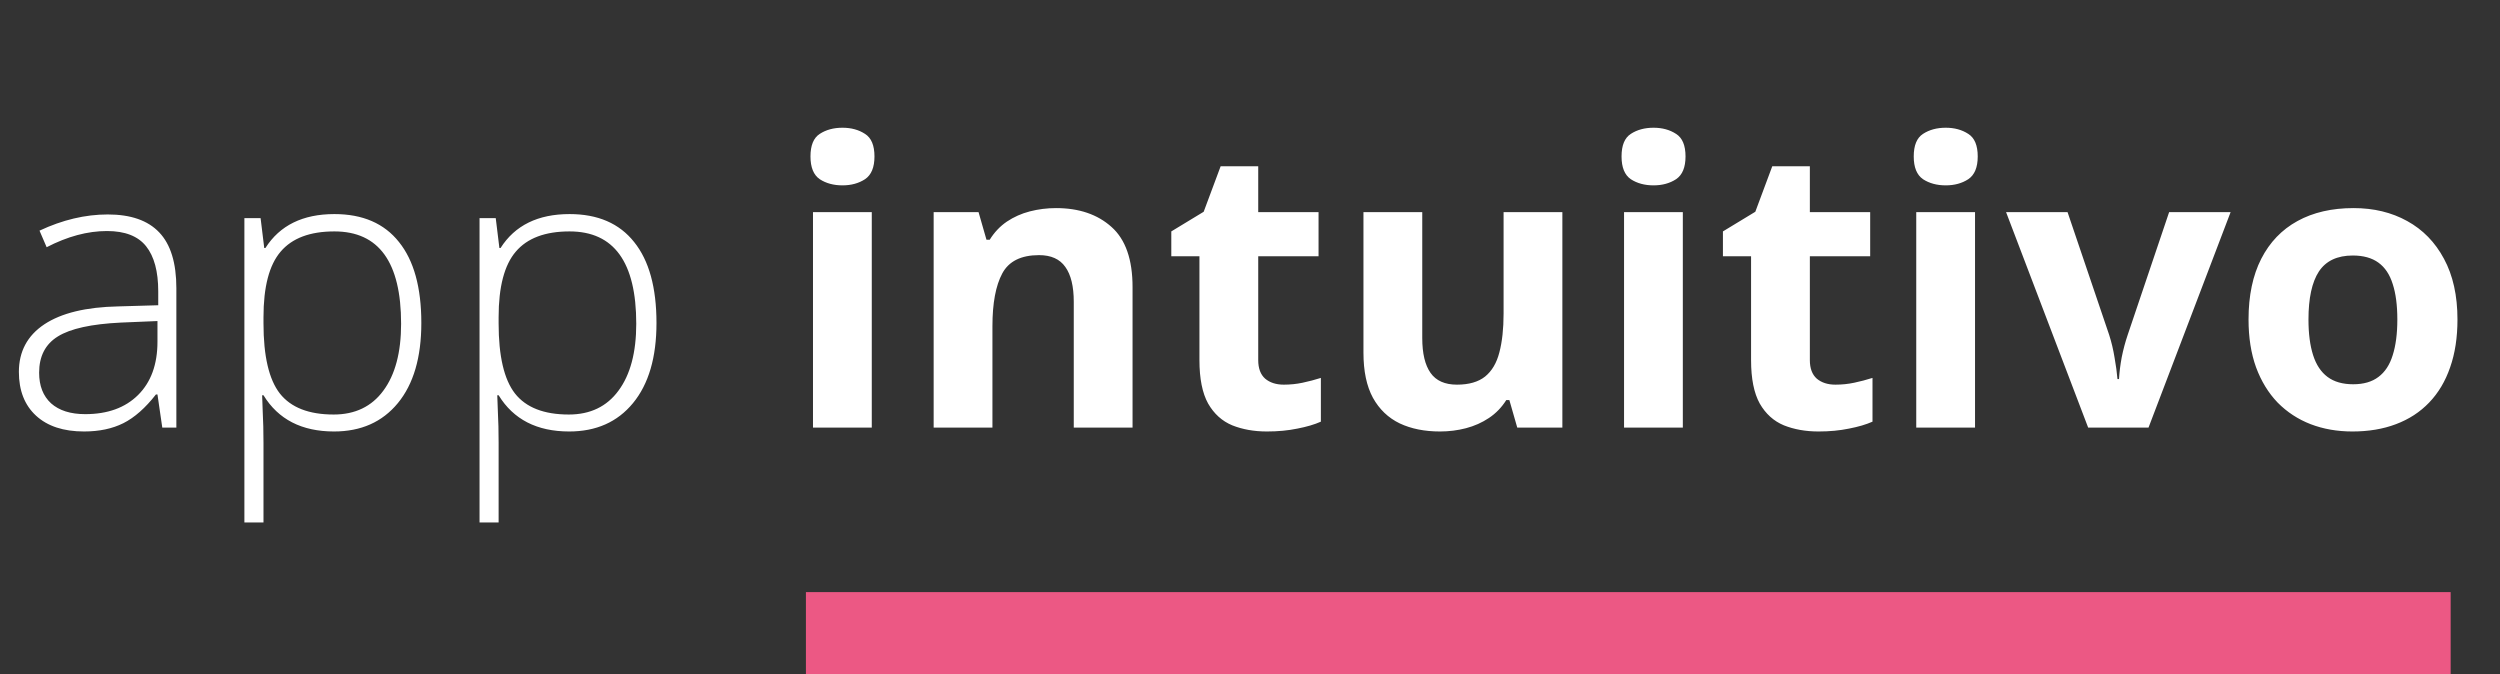
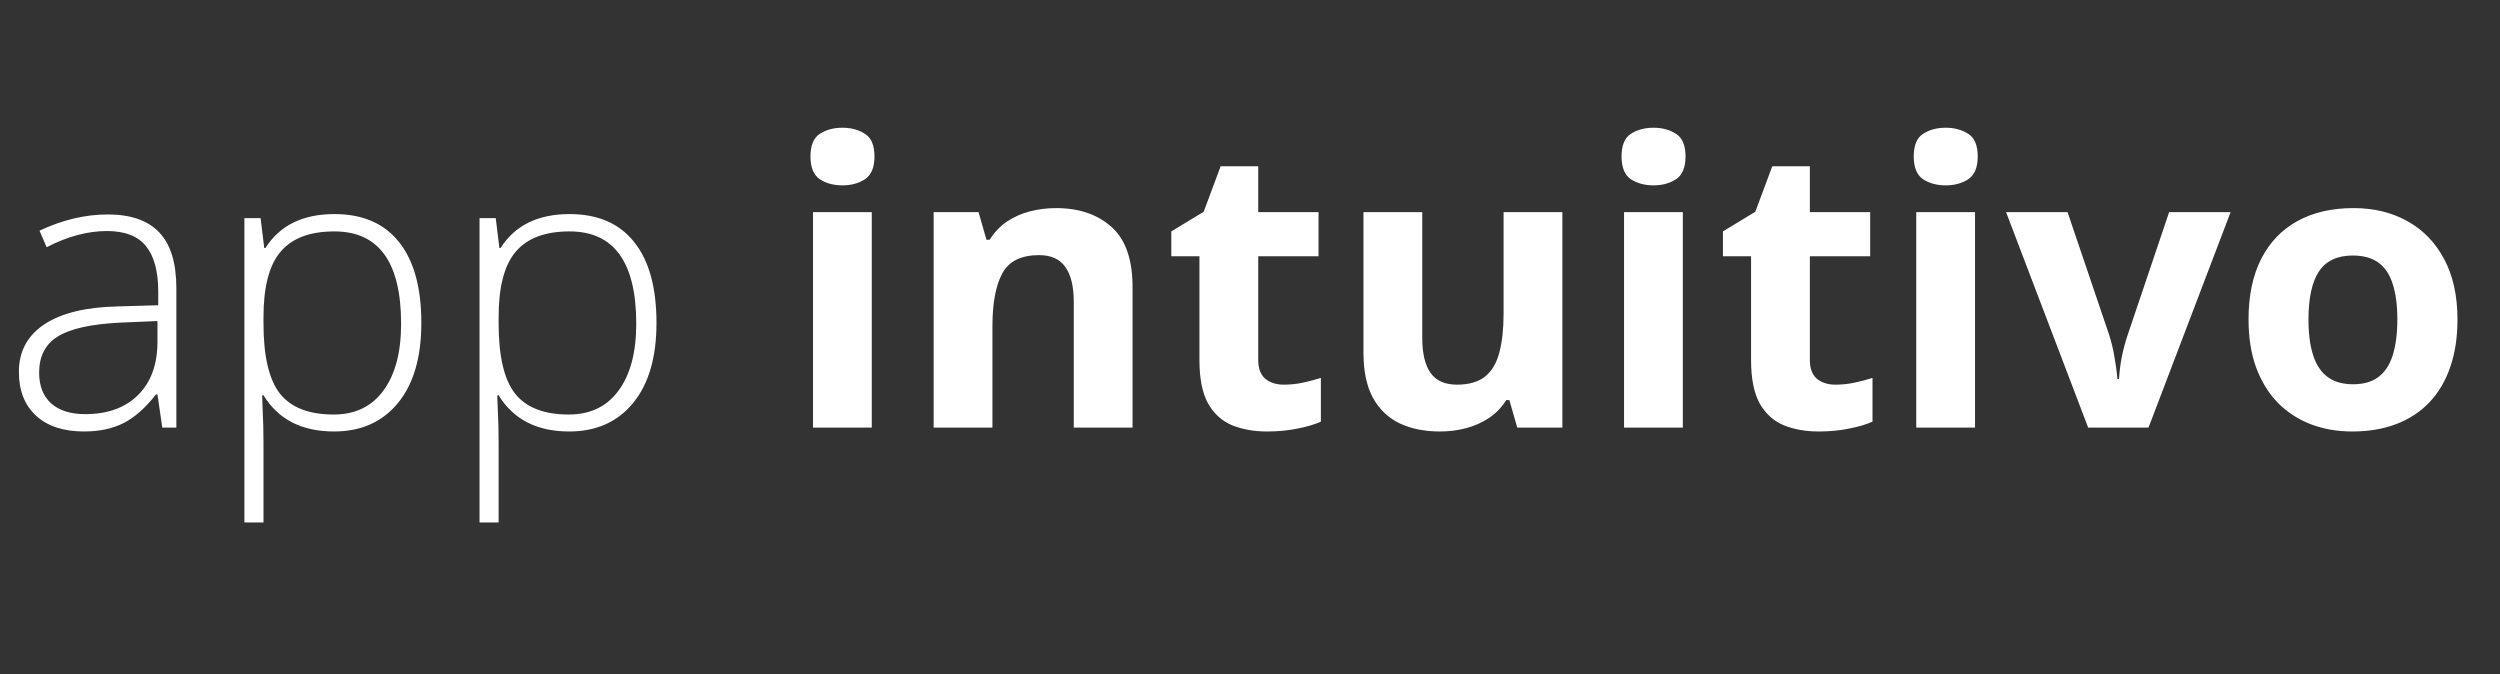
<svg xmlns="http://www.w3.org/2000/svg" width="152" height="41" viewBox="0 0 152 41" fill="none">
  <rect x="0" y="0" width="152" height="41" fill="#333333" stroke="none" />
  <path d="M9.867 26L9.574 23.984H9.48C8.84 24.805 8.18 25.387 7.5 25.73C6.828 26.066 6.031 26.234 5.109 26.234C3.859 26.234 2.887 25.914 2.191 25.273C1.496 24.633 1.148 23.746 1.148 22.613C1.148 21.371 1.664 20.406 2.695 19.719C3.734 19.031 5.234 18.668 7.195 18.629L9.621 18.559V17.715C9.621 16.504 9.375 15.59 8.883 14.973C8.391 14.355 7.598 14.047 6.504 14.047C5.324 14.047 4.102 14.375 2.836 15.031L2.402 14.023C3.801 13.367 5.184 13.039 6.551 13.039C7.949 13.039 8.992 13.402 9.68 14.129C10.375 14.855 10.723 15.988 10.723 17.527V26H9.867ZM5.18 25.18C6.539 25.18 7.609 24.793 8.391 24.02C9.18 23.238 9.574 22.156 9.574 20.773V19.52L7.348 19.613C5.559 19.699 4.281 19.98 3.516 20.457C2.758 20.926 2.379 21.66 2.379 22.66C2.379 23.457 2.621 24.078 3.105 24.523C3.598 24.961 4.289 25.18 5.18 25.18ZM20.309 26.234C18.348 26.234 16.918 25.5 16.02 24.031H15.938L15.973 25.016C16.004 25.594 16.02 26.227 16.02 26.914V31.766H14.859V13.262H15.844L16.066 15.078H16.137C17.012 13.703 18.41 13.016 20.332 13.016C22.051 13.016 23.359 13.582 24.258 14.715C25.164 15.84 25.617 17.48 25.617 19.637C25.617 21.73 25.141 23.355 24.188 24.512C23.242 25.66 21.949 26.234 20.309 26.234ZM20.285 25.203C21.59 25.203 22.598 24.719 23.309 23.75C24.027 22.781 24.387 21.426 24.387 19.684C24.387 15.941 23.035 14.07 20.332 14.07C18.848 14.07 17.758 14.48 17.062 15.301C16.367 16.113 16.02 17.441 16.02 19.285V19.66C16.02 21.652 16.352 23.074 17.016 23.926C17.688 24.777 18.777 25.203 20.285 25.203ZM34.605 26.234C32.645 26.234 31.215 25.5 30.316 24.031H30.234L30.27 25.016C30.301 25.594 30.316 26.227 30.316 26.914V31.766H29.156V13.262H30.141L30.363 15.078H30.434C31.309 13.703 32.707 13.016 34.629 13.016C36.348 13.016 37.656 13.582 38.555 14.715C39.461 15.84 39.914 17.48 39.914 19.637C39.914 21.73 39.438 23.355 38.484 24.512C37.539 25.66 36.246 26.234 34.605 26.234ZM34.582 25.203C35.887 25.203 36.895 24.719 37.605 23.75C38.324 22.781 38.684 21.426 38.684 19.684C38.684 15.941 37.332 14.07 34.629 14.07C33.145 14.07 32.055 14.48 31.359 15.301C30.664 16.113 30.316 17.441 30.316 19.285V19.66C30.316 21.652 30.648 23.074 31.312 23.926C31.984 24.777 33.074 25.203 34.582 25.203ZM53.004 12.898V26H49.43V12.898H53.004ZM51.223 7.766C51.754 7.766 52.211 7.891 52.594 8.141C52.977 8.383 53.168 8.84 53.168 9.512C53.168 10.176 52.977 10.637 52.594 10.895C52.211 11.145 51.754 11.27 51.223 11.27C50.684 11.27 50.223 11.145 49.84 10.895C49.465 10.637 49.277 10.176 49.277 9.512C49.277 8.84 49.465 8.383 49.84 8.141C50.223 7.891 50.684 7.766 51.223 7.766ZM64.207 12.652C65.606 12.652 66.731 13.035 67.582 13.801C68.434 14.559 68.859 15.777 68.859 17.457V26H65.285V18.348C65.285 17.41 65.113 16.703 64.769 16.227C64.434 15.75 63.902 15.512 63.176 15.512C62.082 15.512 61.336 15.883 60.938 16.625C60.539 17.367 60.34 18.438 60.34 19.836V26H56.766V12.898H59.496L59.977 14.574H60.176C60.457 14.121 60.805 13.754 61.219 13.473C61.641 13.191 62.105 12.984 62.613 12.852C63.129 12.719 63.66 12.652 64.207 12.652ZM78.059 23.387C78.449 23.387 78.828 23.348 79.195 23.27C79.57 23.191 79.941 23.094 80.309 22.977V25.637C79.926 25.809 79.449 25.949 78.879 26.059C78.316 26.176 77.699 26.234 77.027 26.234C76.246 26.234 75.543 26.109 74.918 25.859C74.301 25.602 73.812 25.16 73.453 24.535C73.102 23.902 72.926 23.023 72.926 21.898V15.582H71.215V14.07L73.184 12.875L74.215 10.109H76.5V12.898H80.168V15.582H76.5V21.898C76.5 22.398 76.641 22.773 76.922 23.023C77.211 23.266 77.59 23.387 78.059 23.387ZM94.992 12.898V26H92.25L91.769 24.324H91.582C91.301 24.77 90.949 25.133 90.527 25.414C90.106 25.695 89.641 25.902 89.133 26.035C88.625 26.168 88.098 26.234 87.551 26.234C86.613 26.234 85.797 26.07 85.102 25.742C84.406 25.406 83.863 24.887 83.473 24.184C83.09 23.48 82.898 22.566 82.898 21.441V12.898H86.473V20.551C86.473 21.488 86.641 22.195 86.977 22.672C87.312 23.148 87.848 23.387 88.582 23.387C89.309 23.387 89.879 23.223 90.293 22.895C90.707 22.559 90.996 22.07 91.16 21.43C91.332 20.781 91.418 19.992 91.418 19.062V12.898H94.992ZM102.316 12.898V26H98.742V12.898H102.316ZM100.535 7.766C101.066 7.766 101.523 7.891 101.906 8.141C102.289 8.383 102.48 8.84 102.48 9.512C102.48 10.176 102.289 10.637 101.906 10.895C101.523 11.145 101.066 11.27 100.535 11.27C99.996 11.27 99.535 11.145 99.152 10.895C98.777 10.637 98.59 10.176 98.59 9.512C98.59 8.84 98.777 8.383 99.152 8.141C99.535 7.891 99.996 7.766 100.535 7.766ZM111.598 23.387C111.988 23.387 112.367 23.348 112.734 23.27C113.109 23.191 113.48 23.094 113.848 22.977V25.637C113.465 25.809 112.988 25.949 112.418 26.059C111.855 26.176 111.238 26.234 110.566 26.234C109.785 26.234 109.082 26.109 108.457 25.859C107.84 25.602 107.352 25.16 106.992 24.535C106.641 23.902 106.465 23.023 106.465 21.898V15.582H104.754V14.07L106.723 12.875L107.754 10.109H110.039V12.898H113.707V15.582H110.039V21.898C110.039 22.398 110.18 22.773 110.461 23.023C110.75 23.266 111.129 23.387 111.598 23.387ZM120.082 12.898V26H116.508V12.898H120.082ZM118.301 7.766C118.832 7.766 119.289 7.891 119.672 8.141C120.055 8.383 120.246 8.84 120.246 9.512C120.246 10.176 120.055 10.637 119.672 10.895C119.289 11.145 118.832 11.27 118.301 11.27C117.762 11.27 117.301 11.145 116.918 10.895C116.543 10.637 116.355 10.176 116.355 9.512C116.355 8.84 116.543 8.383 116.918 8.141C117.301 7.891 117.762 7.766 118.301 7.766ZM126.961 26L121.969 12.898H125.707L128.238 20.363C128.379 20.801 128.488 21.262 128.566 21.746C128.652 22.23 128.711 22.664 128.742 23.047H128.836C128.859 22.633 128.914 22.191 129 21.723C129.094 21.254 129.215 20.801 129.363 20.363L131.883 12.898H135.621L130.629 26H126.961ZM149.414 19.426C149.414 20.52 149.266 21.488 148.969 22.332C148.68 23.176 148.254 23.891 147.691 24.477C147.137 25.055 146.465 25.492 145.676 25.789C144.895 26.086 144.012 26.234 143.027 26.234C142.105 26.234 141.258 26.086 140.484 25.789C139.719 25.492 139.051 25.055 138.48 24.477C137.918 23.891 137.48 23.176 137.168 22.332C136.863 21.488 136.711 20.52 136.711 19.426C136.711 17.973 136.969 16.742 137.484 15.734C138 14.727 138.734 13.961 139.688 13.438C140.641 12.914 141.777 12.652 143.098 12.652C144.324 12.652 145.41 12.914 146.355 13.438C147.309 13.961 148.055 14.727 148.594 15.734C149.141 16.742 149.414 17.973 149.414 19.426ZM140.355 19.426C140.355 20.285 140.449 21.008 140.637 21.594C140.824 22.18 141.117 22.621 141.516 22.918C141.914 23.215 142.434 23.363 143.074 23.363C143.707 23.363 144.219 23.215 144.609 22.918C145.008 22.621 145.297 22.18 145.477 21.594C145.664 21.008 145.758 20.285 145.758 19.426C145.758 18.559 145.664 17.84 145.477 17.27C145.297 16.691 145.008 16.258 144.609 15.969C144.211 15.68 143.691 15.535 143.051 15.535C142.105 15.535 141.418 15.859 140.988 16.508C140.566 17.156 140.355 18.129 140.355 19.426Z" fill="white" />
-   <rect x="49" y="36" width="100" height="5" fill="#EC5884" />
</svg>